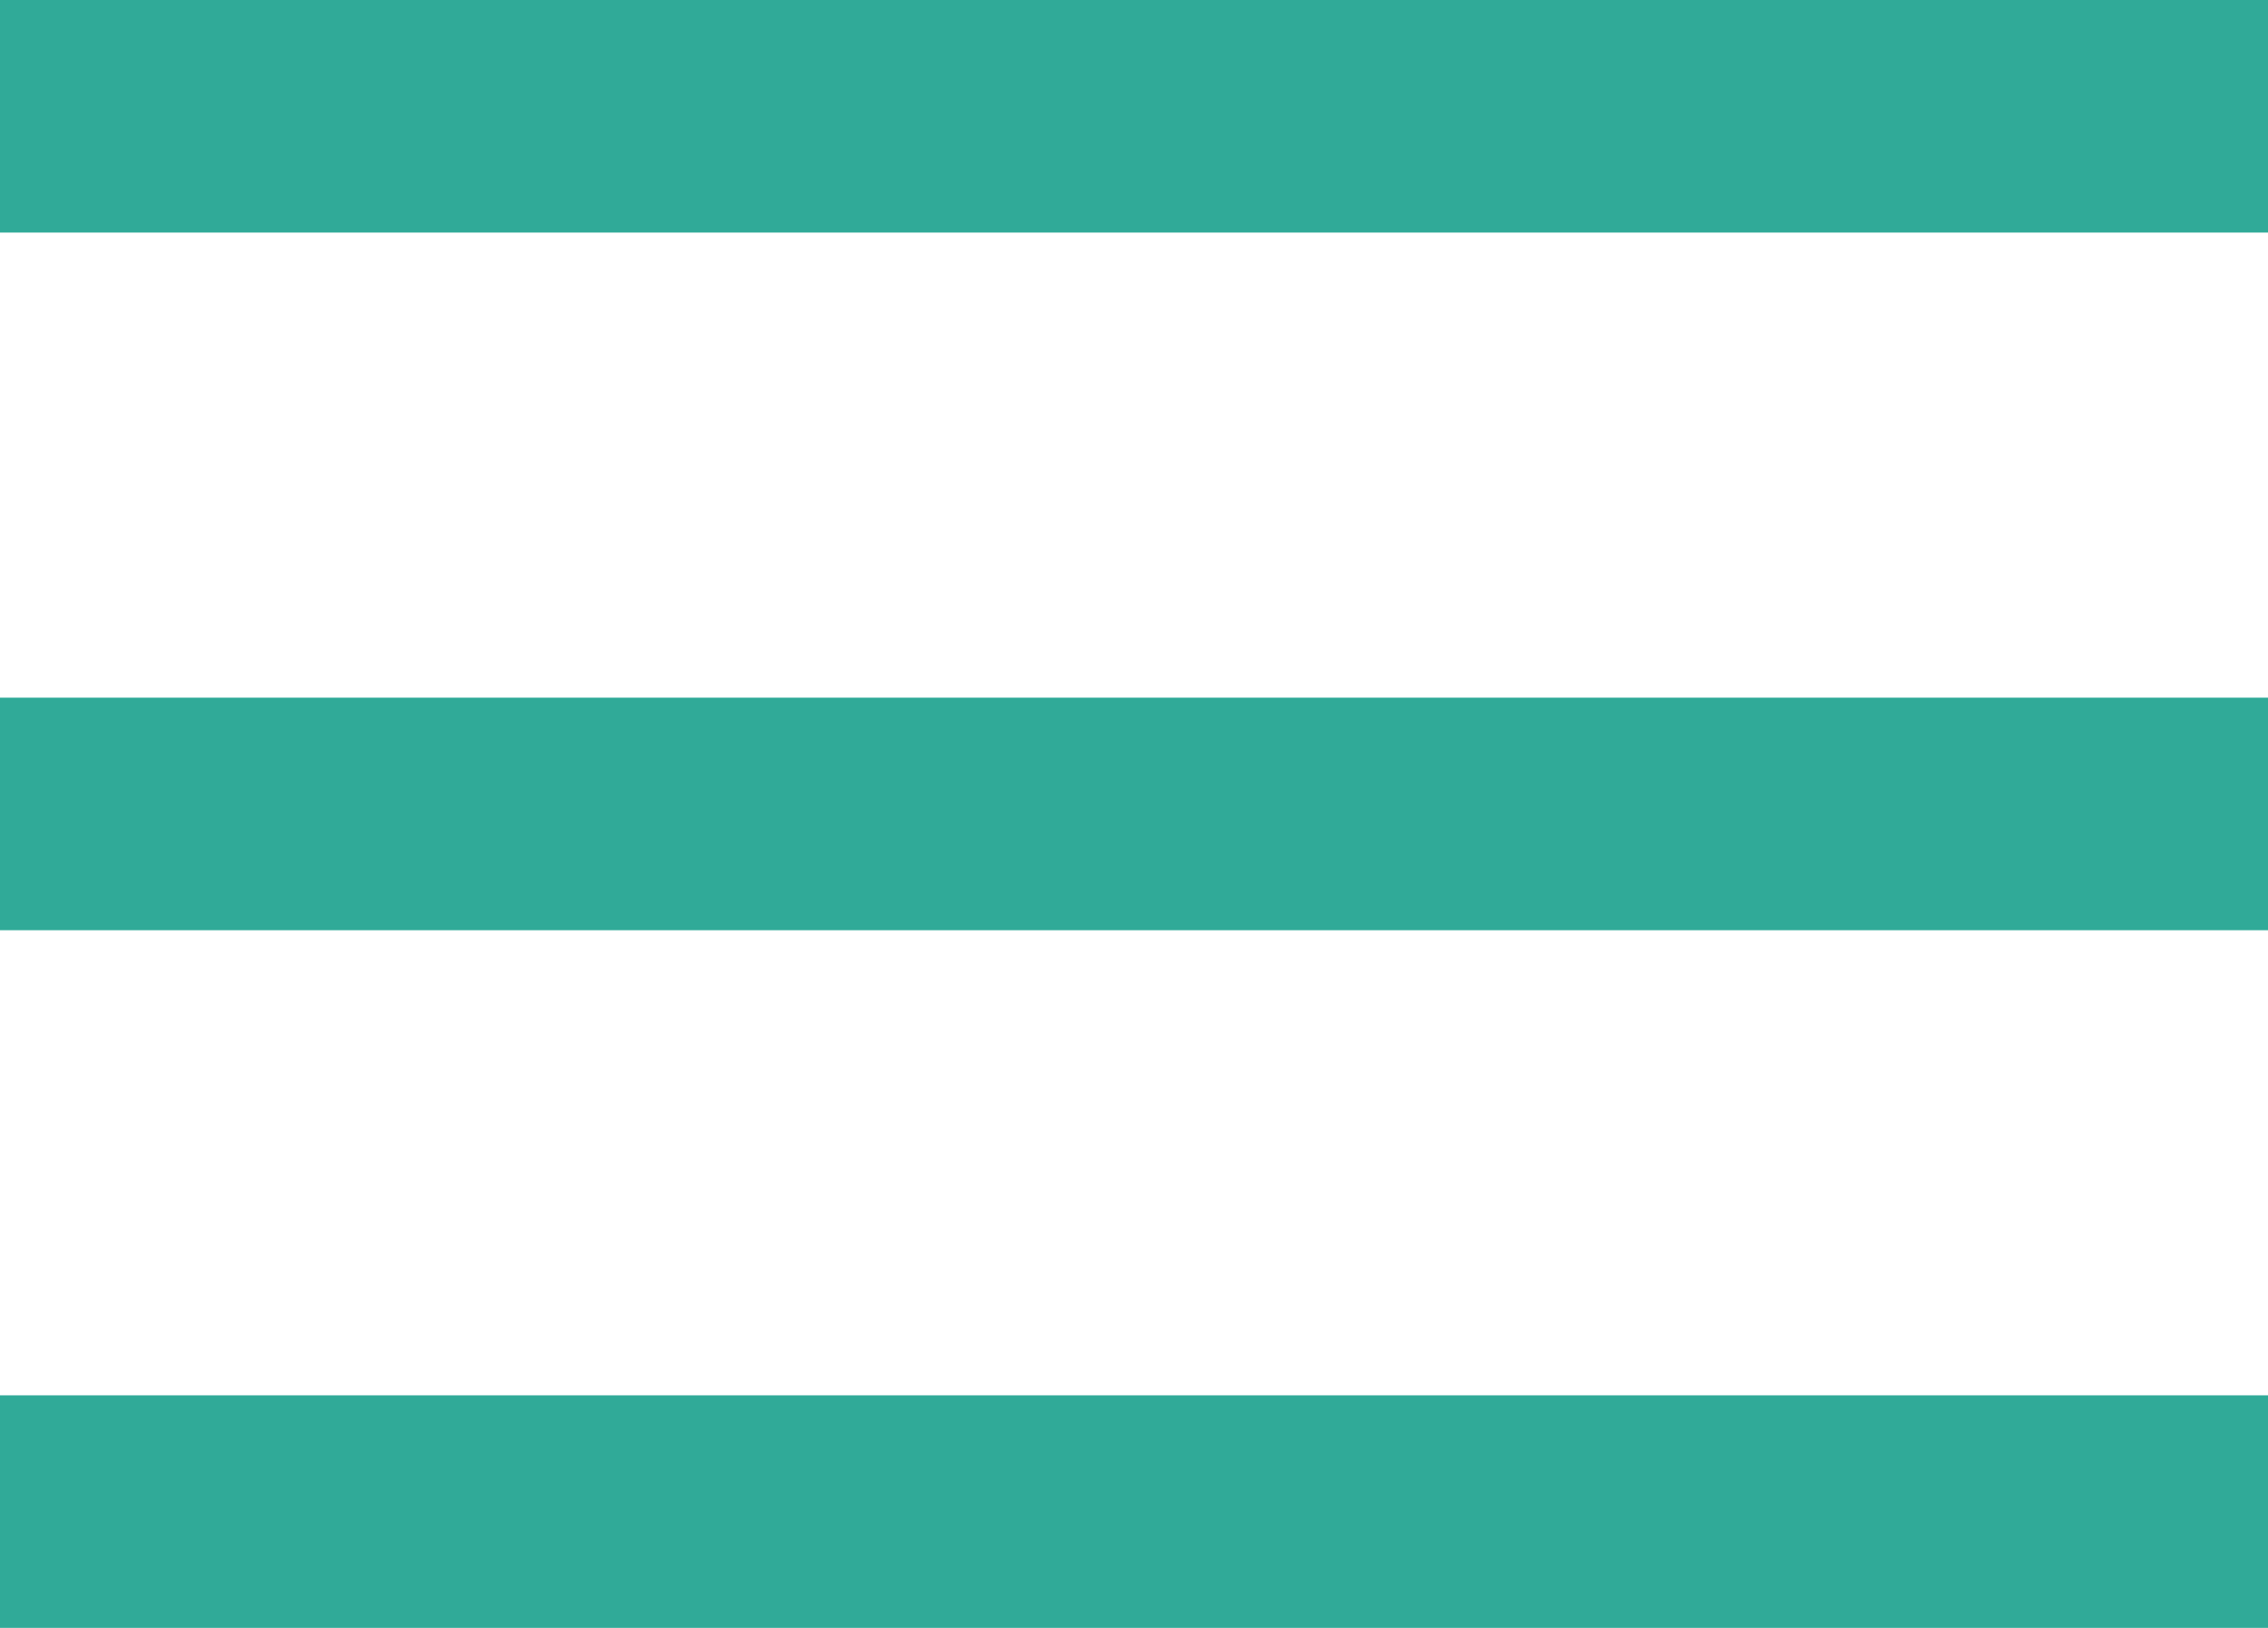
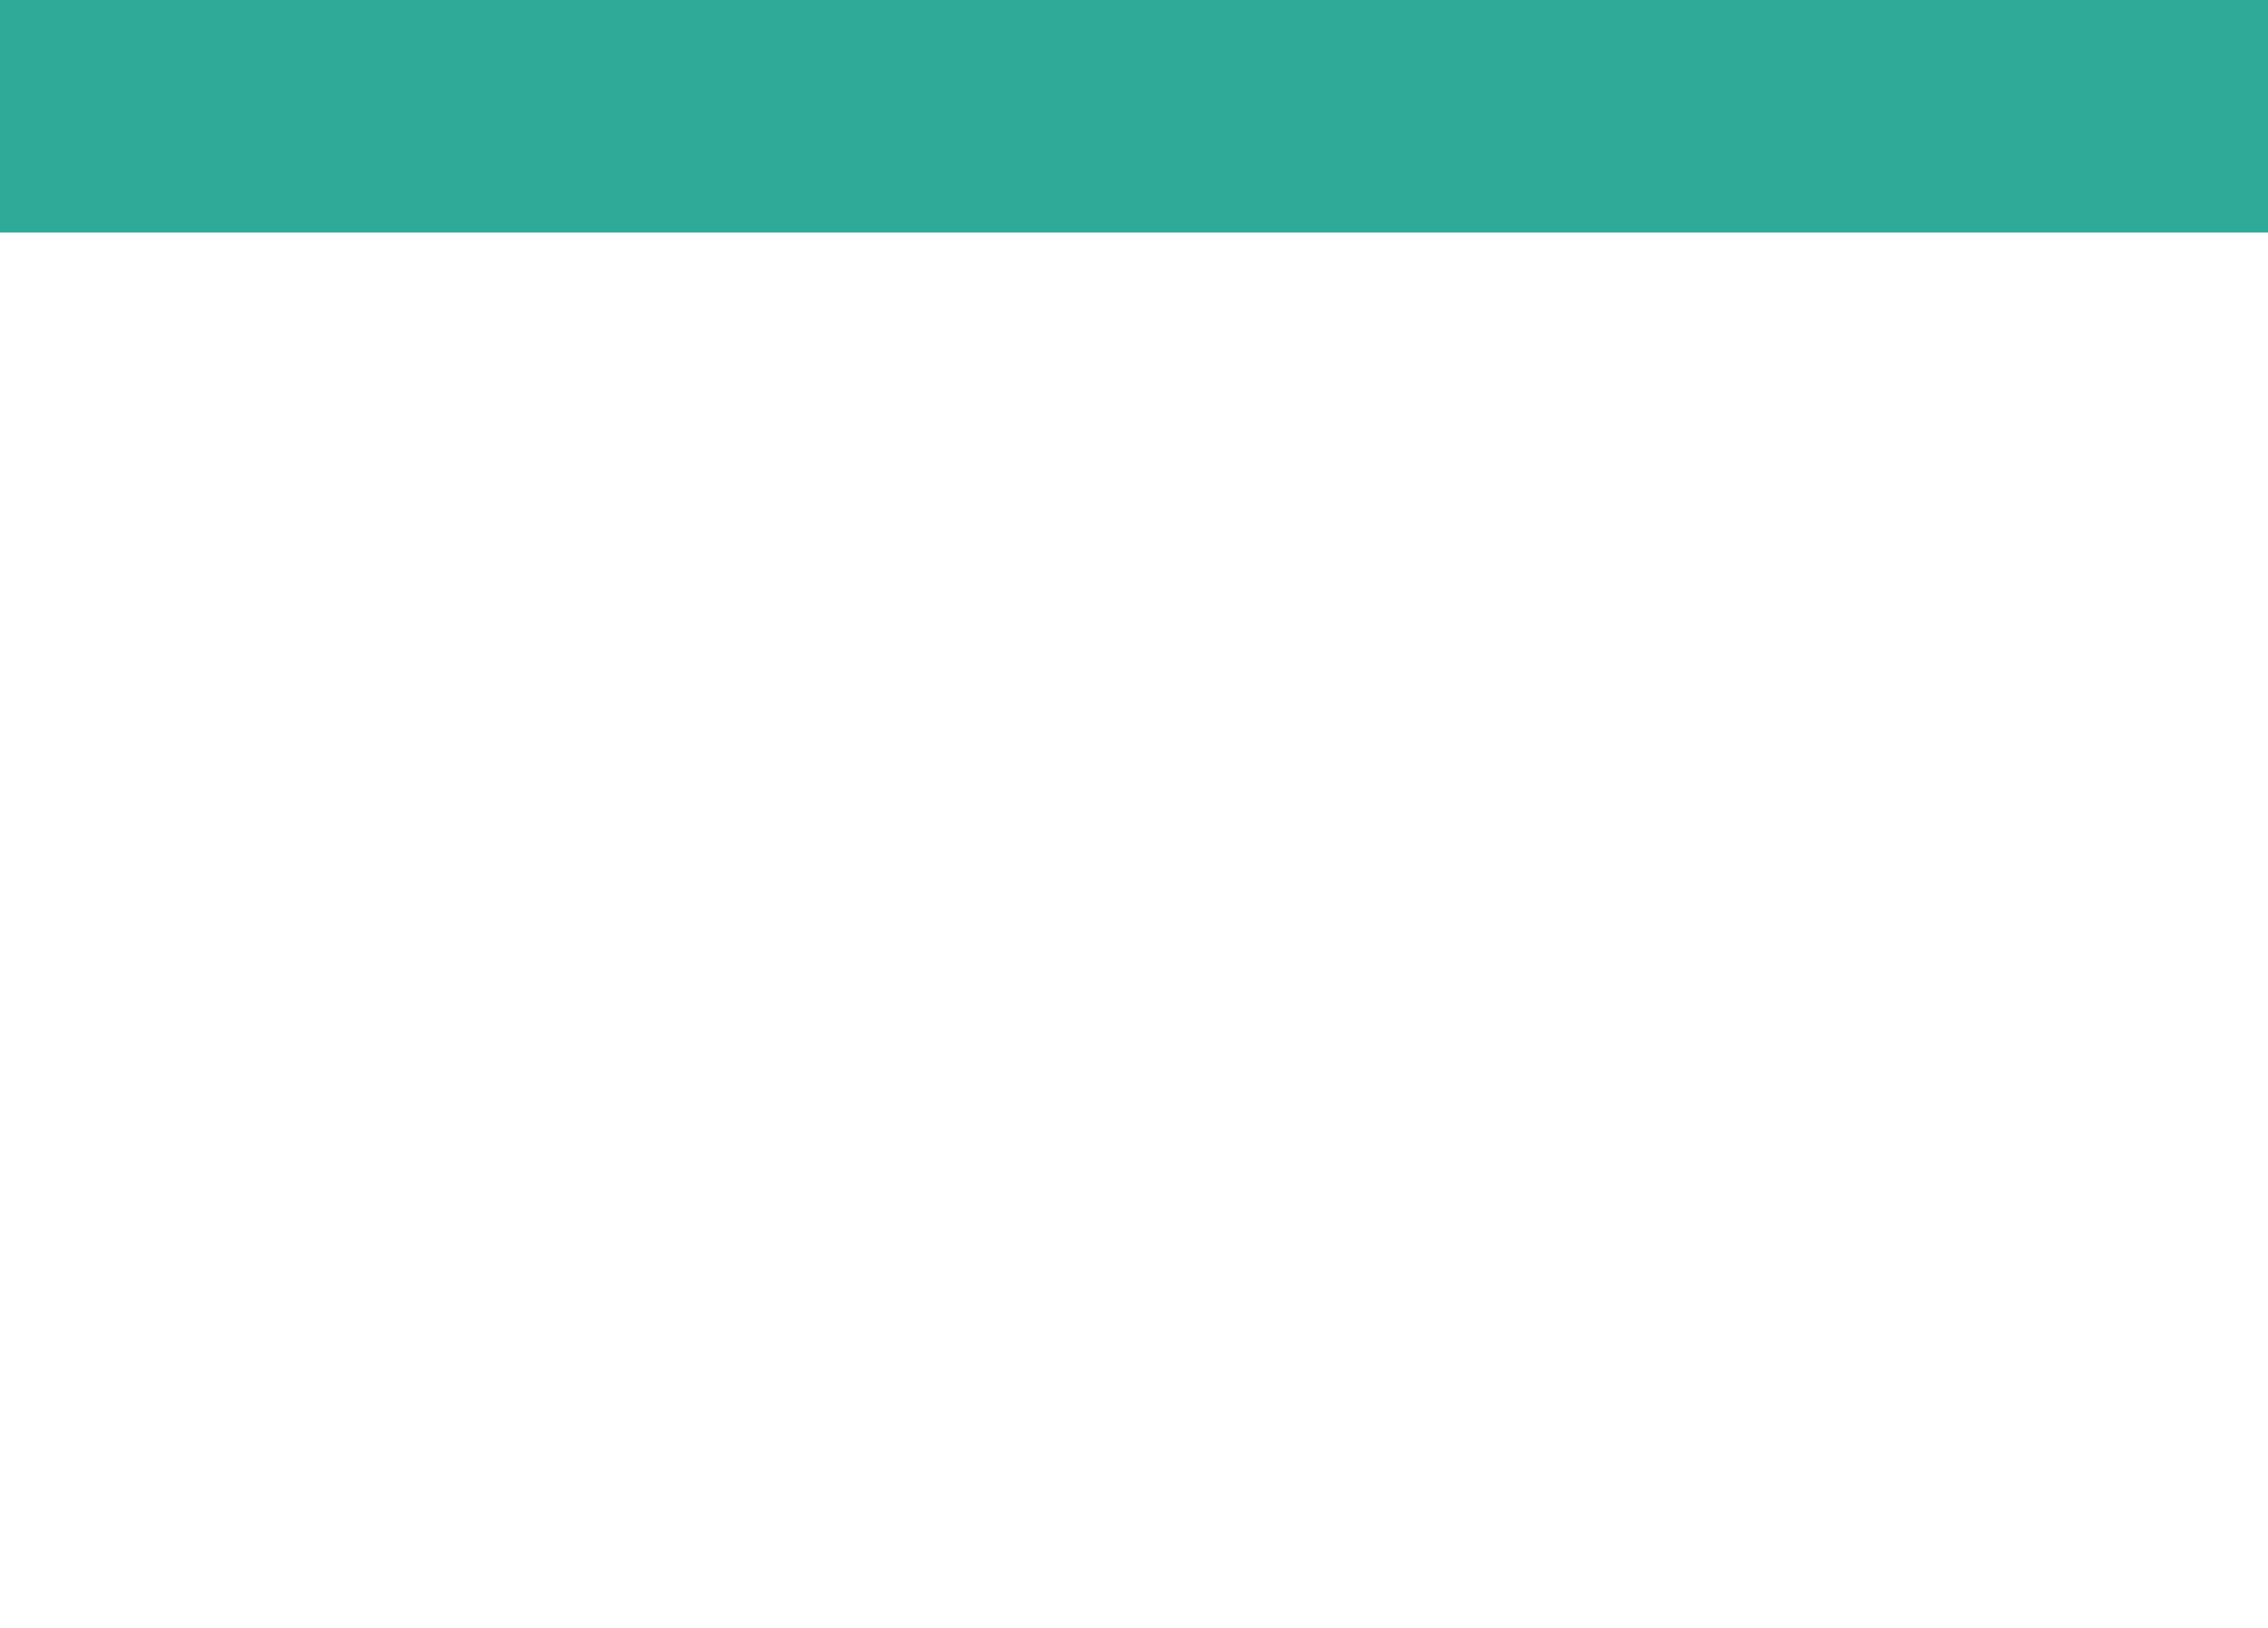
<svg xmlns="http://www.w3.org/2000/svg" width="39" height="28" viewBox="0 0 39 28" fill="none">
  <path d="M39 0H0V4H39V0Z" fill="#1CA28E" fill-opacity="0.91" />
-   <path d="M39 12H0V16H39V12Z" fill="#1CA28E" fill-opacity="0.91" />
-   <path d="M39 24H0V28H39V24Z" fill="#1CA28E" fill-opacity="0.91" />
+   <path d="M39 12V16H39V12Z" fill="#1CA28E" fill-opacity="0.91" />
</svg>